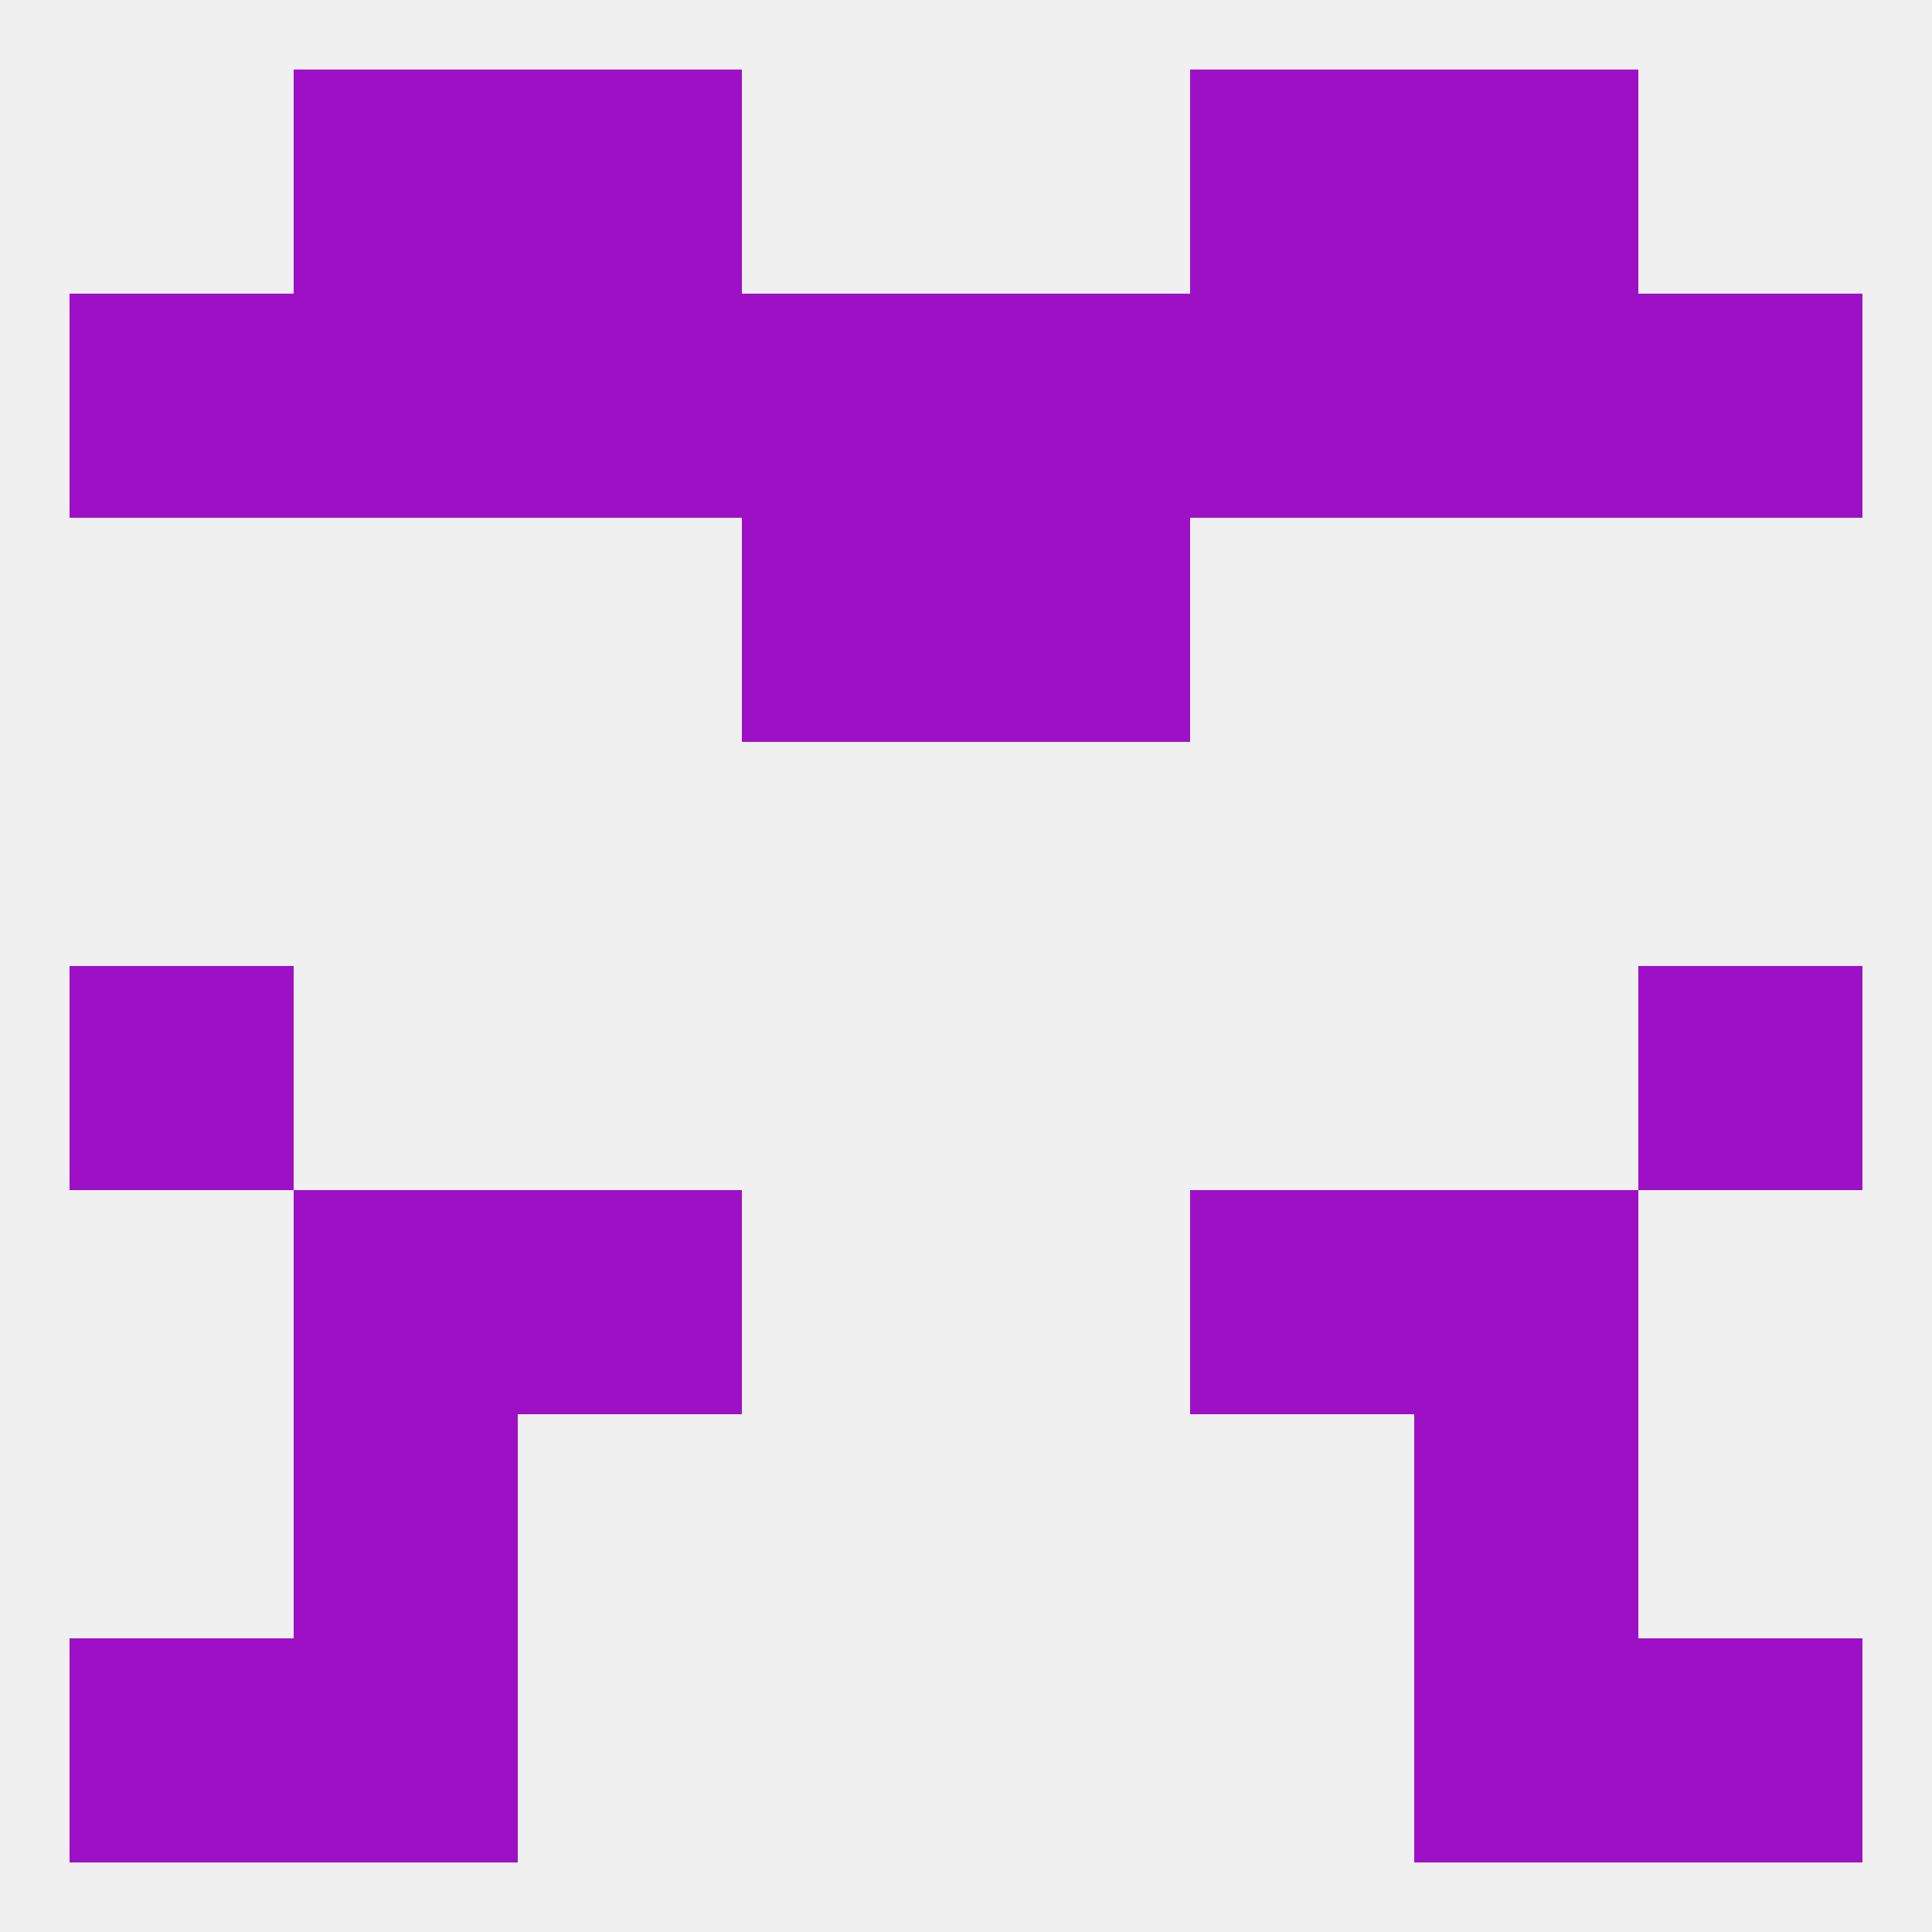
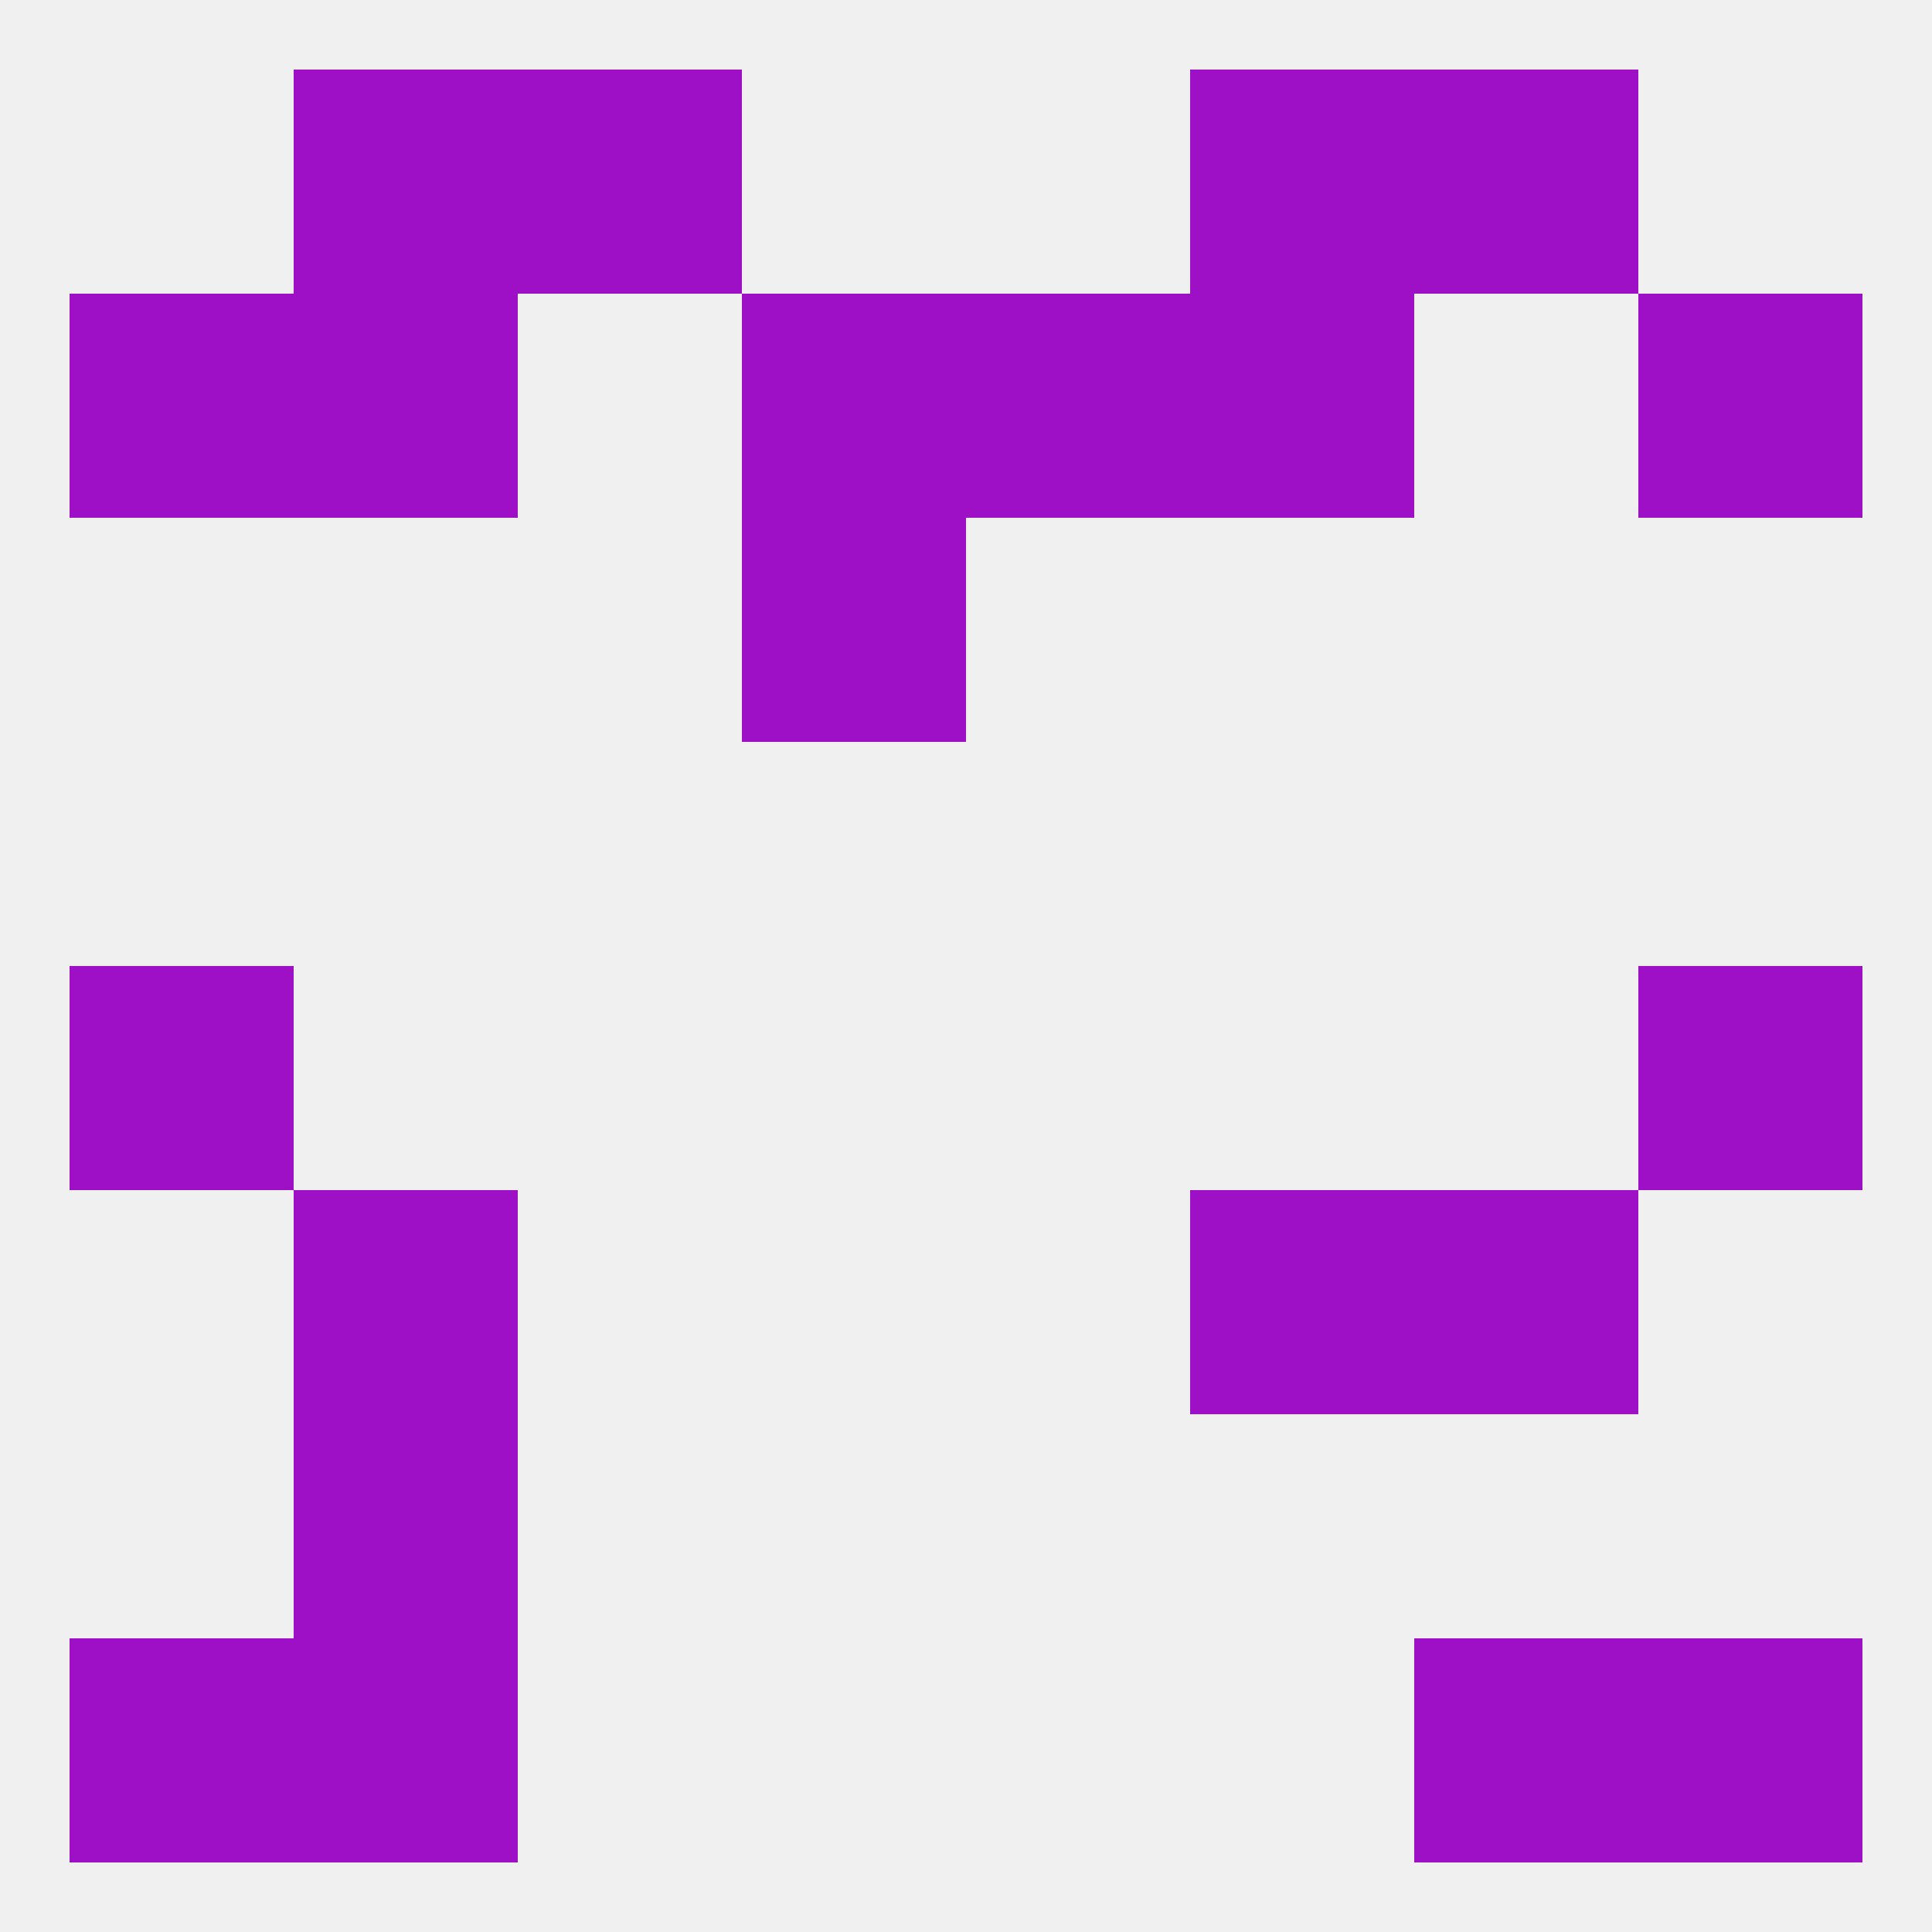
<svg xmlns="http://www.w3.org/2000/svg" version="1.1" baseprofile="full" width="250" height="250" viewBox="0 0 250 250">
  <rect width="100%" height="100%" fill="rgba(240,240,240,255)" />
  <rect x="38" y="212" width="29" height="29" fill="rgba(158,16,198,255)" />
  <rect x="183" y="212" width="29" height="29" fill="rgba(158,16,198,255)" />
  <rect x="9" y="212" width="29" height="29" fill="rgba(158,16,198,255)" />
  <rect x="212" y="212" width="29" height="29" fill="rgba(158,16,198,255)" />
  <rect x="96" y="38" width="29" height="29" fill="rgba(158,16,198,255)" />
  <rect x="125" y="38" width="29" height="29" fill="rgba(158,16,198,255)" />
-   <rect x="67" y="38" width="29" height="29" fill="rgba(158,16,198,255)" />
  <rect x="9" y="38" width="29" height="29" fill="rgba(158,16,198,255)" />
  <rect x="154" y="38" width="29" height="29" fill="rgba(158,16,198,255)" />
  <rect x="212" y="38" width="29" height="29" fill="rgba(158,16,198,255)" />
  <rect x="38" y="38" width="29" height="29" fill="rgba(158,16,198,255)" />
-   <rect x="183" y="38" width="29" height="29" fill="rgba(158,16,198,255)" />
  <rect x="96" y="67" width="29" height="29" fill="rgba(158,16,198,255)" />
-   <rect x="125" y="67" width="29" height="29" fill="rgba(158,16,198,255)" />
  <rect x="183" y="9" width="29" height="29" fill="rgba(158,16,198,255)" />
  <rect x="67" y="9" width="29" height="29" fill="rgba(158,16,198,255)" />
  <rect x="154" y="9" width="29" height="29" fill="rgba(158,16,198,255)" />
  <rect x="38" y="9" width="29" height="29" fill="rgba(158,16,198,255)" />
  <rect x="9" y="125" width="29" height="29" fill="rgba(158,16,198,255)" />
  <rect x="212" y="125" width="29" height="29" fill="rgba(158,16,198,255)" />
  <rect x="38" y="154" width="29" height="29" fill="rgba(158,16,198,255)" />
  <rect x="183" y="154" width="29" height="29" fill="rgba(158,16,198,255)" />
-   <rect x="67" y="154" width="29" height="29" fill="rgba(158,16,198,255)" />
  <rect x="154" y="154" width="29" height="29" fill="rgba(158,16,198,255)" />
  <rect x="38" y="183" width="29" height="29" fill="rgba(158,16,198,255)" />
-   <rect x="183" y="183" width="29" height="29" fill="rgba(158,16,198,255)" />
</svg>